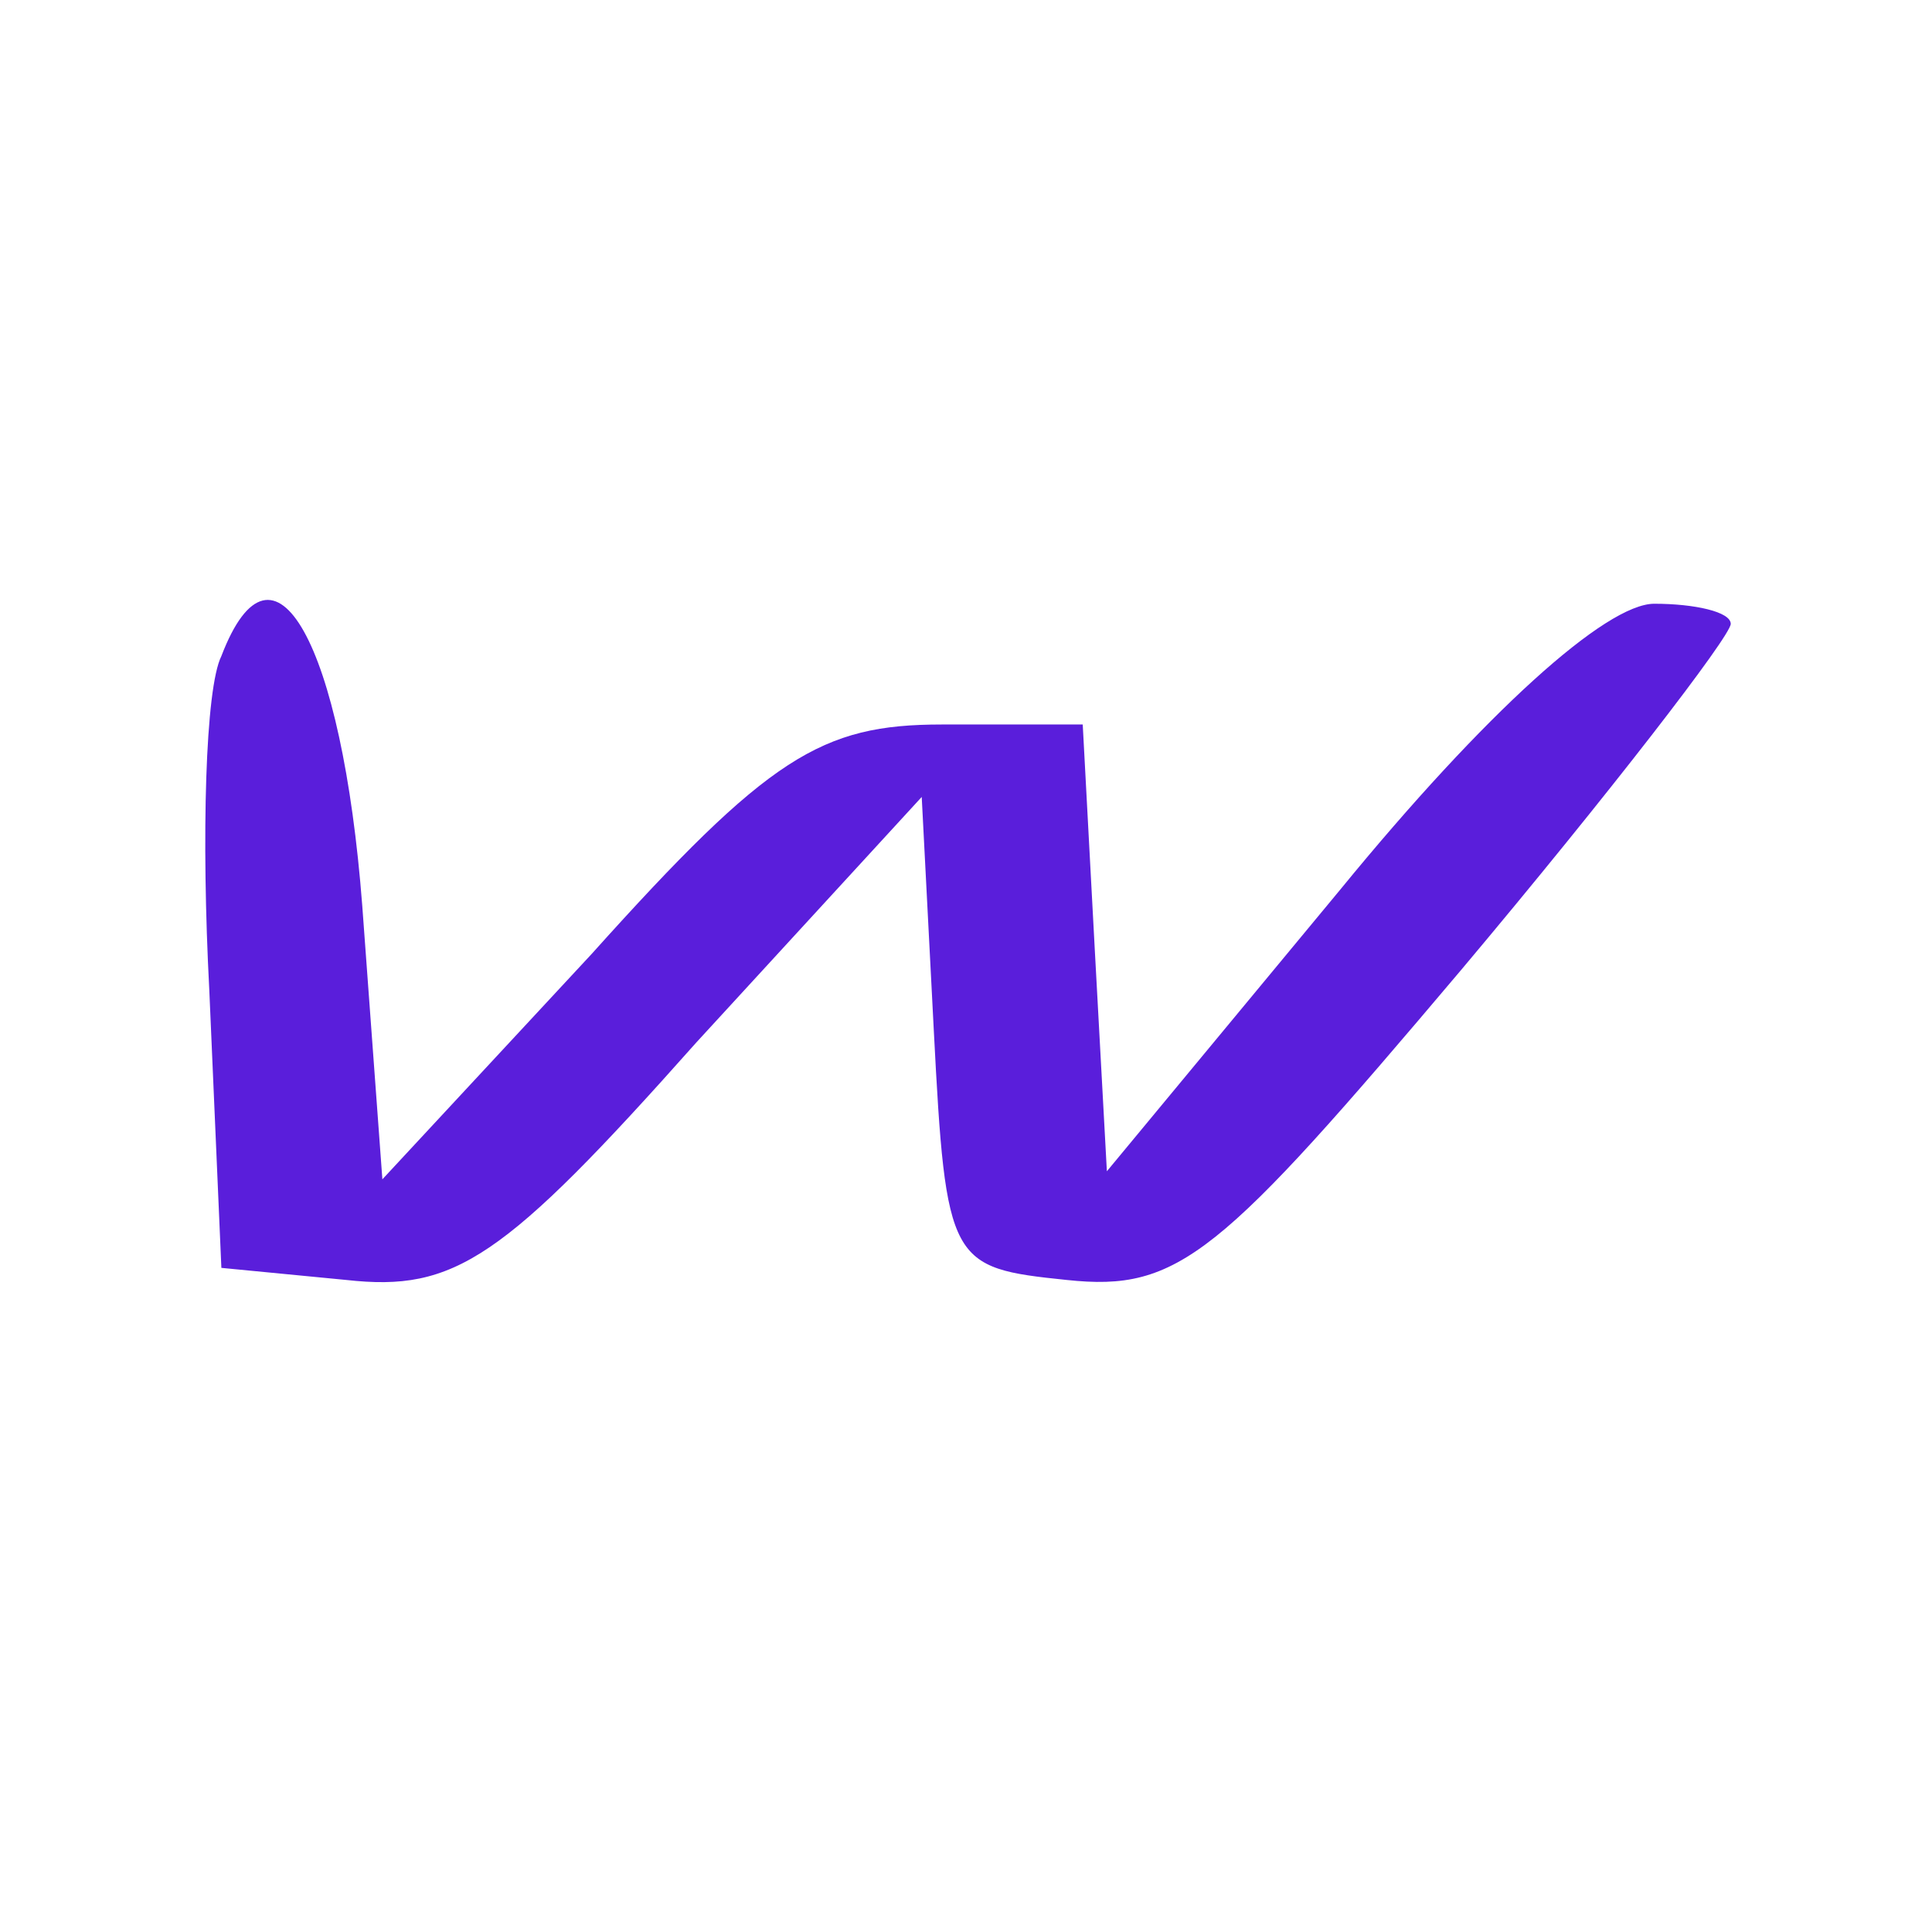
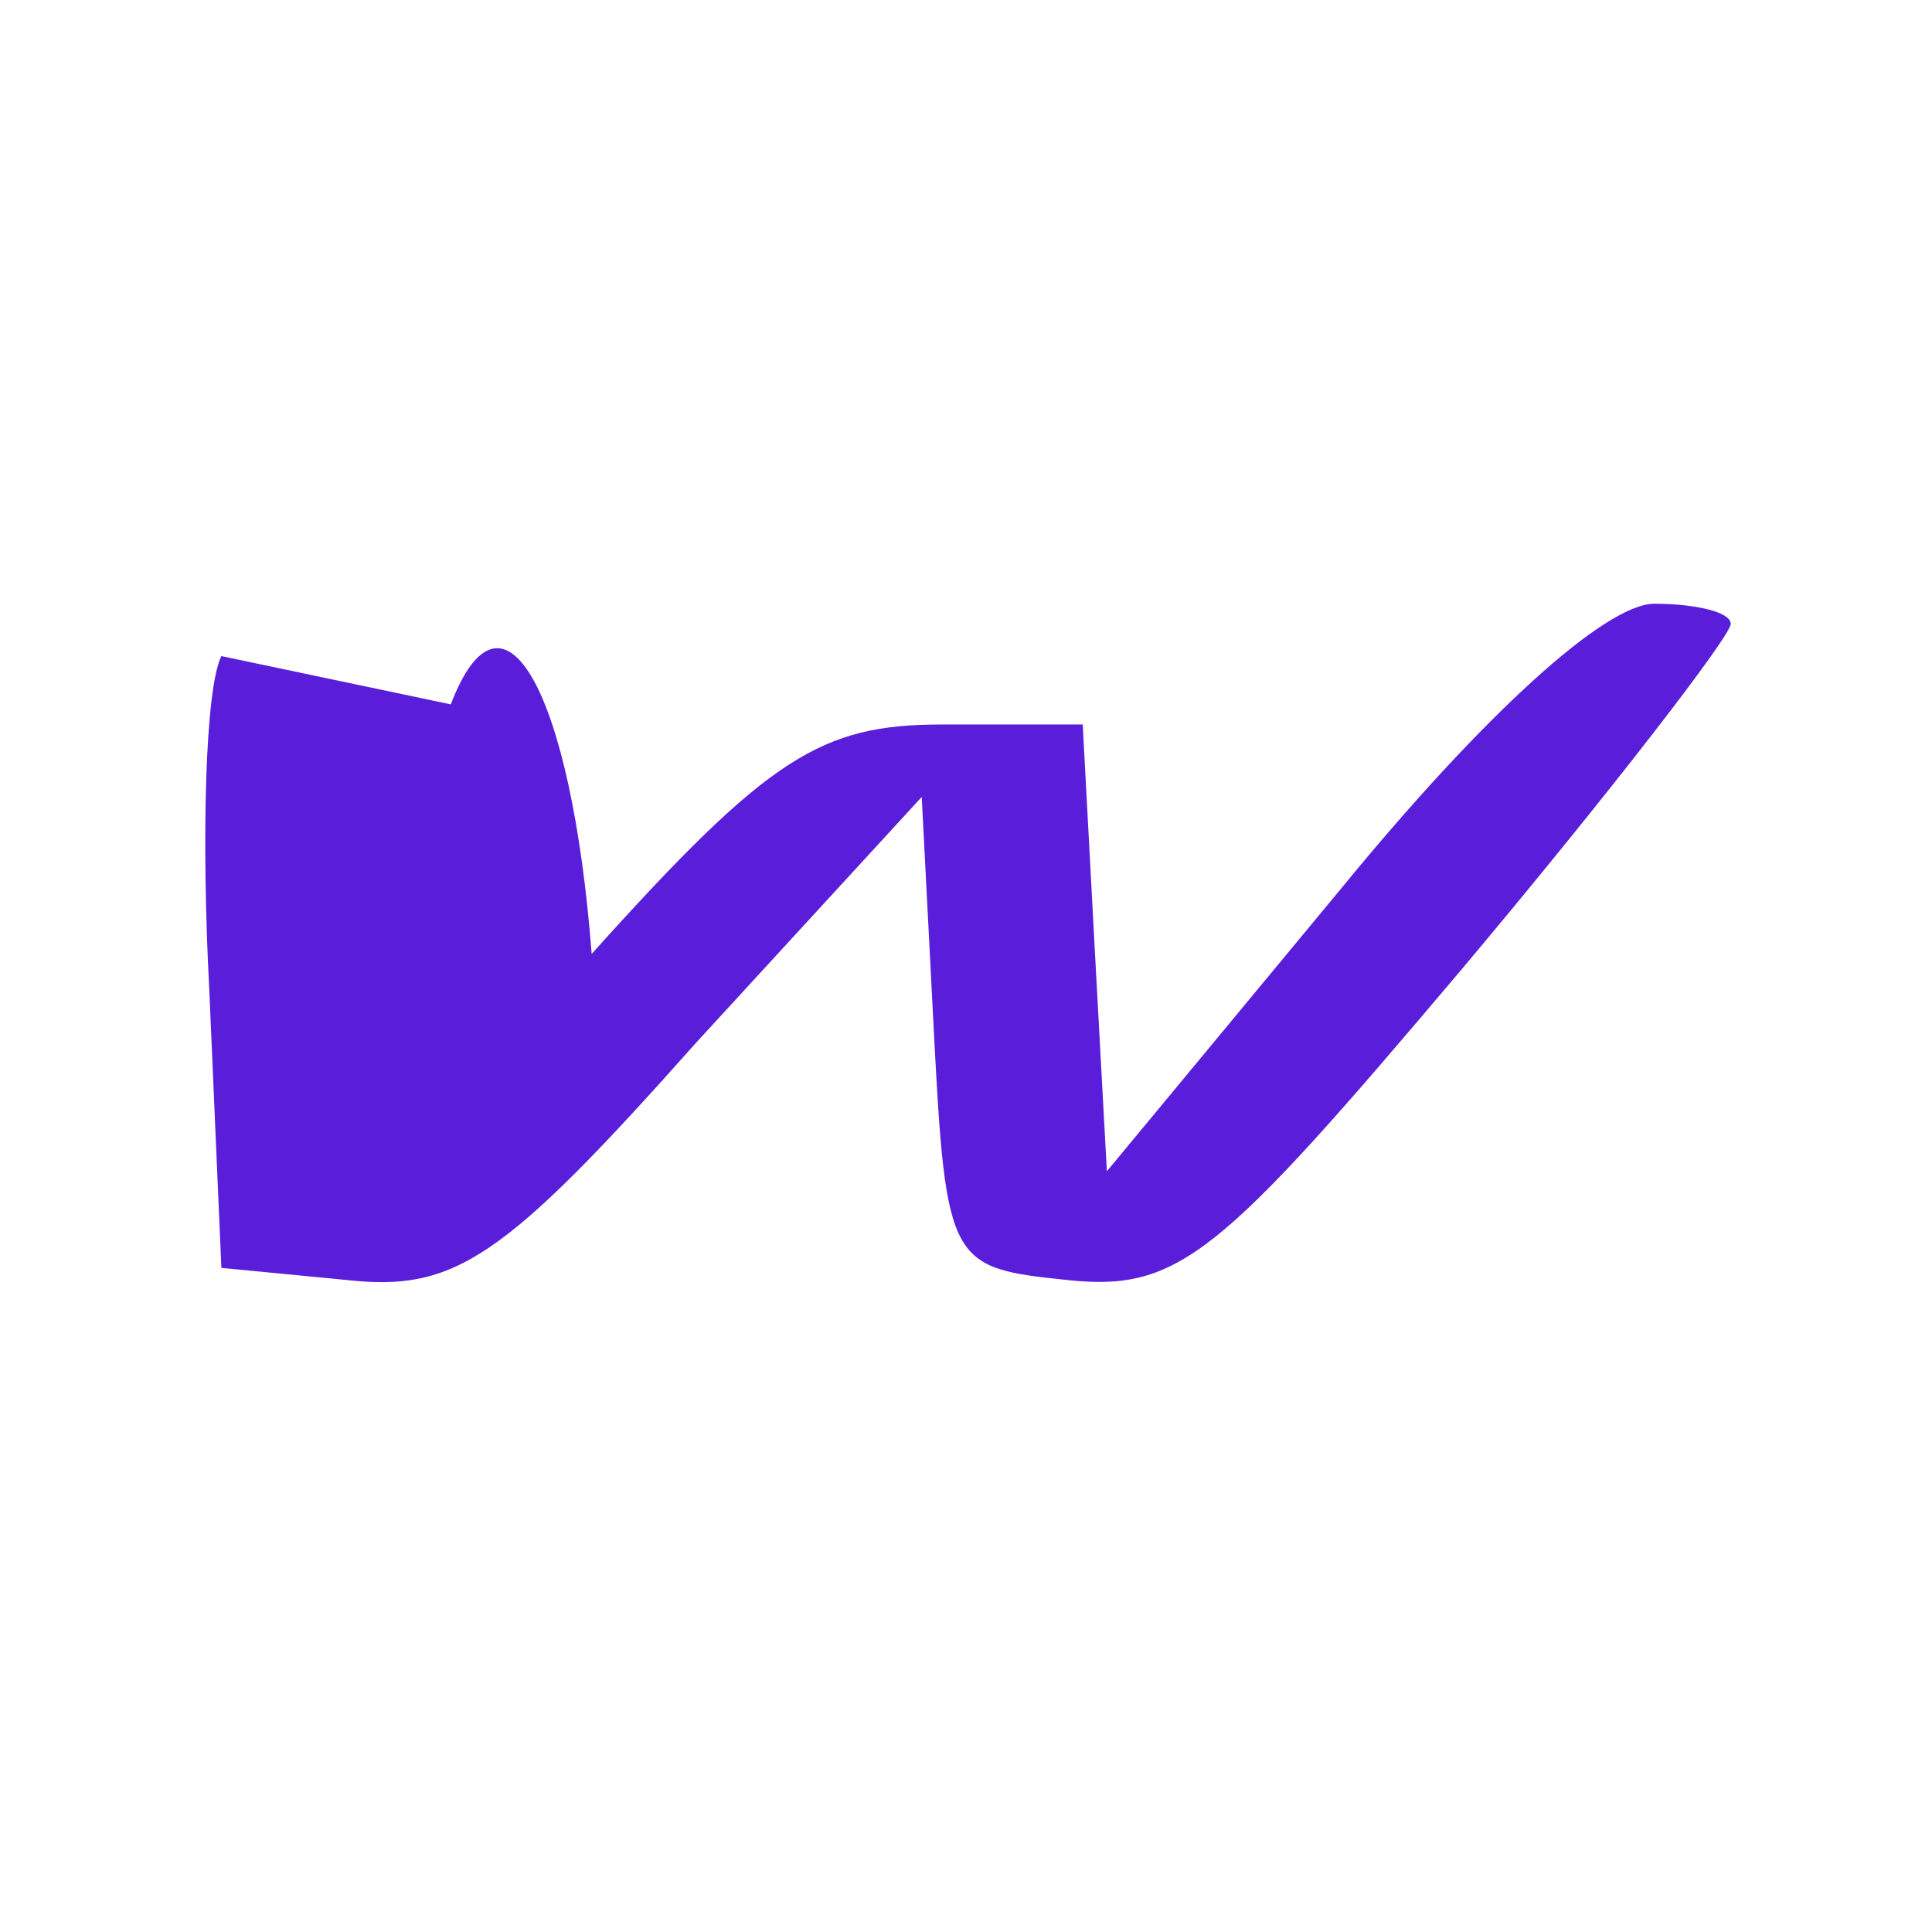
<svg xmlns="http://www.w3.org/2000/svg" version="1.0" width="48pt" height="48pt" viewBox="0 0 48 48" preserveAspectRatio="xMidYMid meet">
  <g transform="translate(0,48) scale(0.1,-0.1)" fill="#5A1EDB" stroke="none">
-     <path d="M55 317 c-4 -8 -5 -45 -3 -83 l3 -69 31 -3 c27 -3 39 5 87 59 l56 61 3 -58 c3 -58 4 -59 33 -62 28 -3 38 6 98 77 37 44 67 83 67 86 0 3 -9 5 -19 5 -12 0 -42 -27 -78 -71 l-58 -70 -3 55 -3 56 -35 0 c-30 0 -43 -8 -87 -57 l-52 -56 -5 68 c-5 65 -22 96 -35 62z" />
+     <path d="M55 317 c-4 -8 -5 -45 -3 -83 l3 -69 31 -3 c27 -3 39 5 87 59 l56 61 3 -58 c3 -58 4 -59 33 -62 28 -3 38 6 98 77 37 44 67 83 67 86 0 3 -9 5 -19 5 -12 0 -42 -27 -78 -71 l-58 -70 -3 55 -3 56 -35 0 c-30 0 -43 -8 -87 -57 c-5 65 -22 96 -35 62z" />
  </g>
</svg>